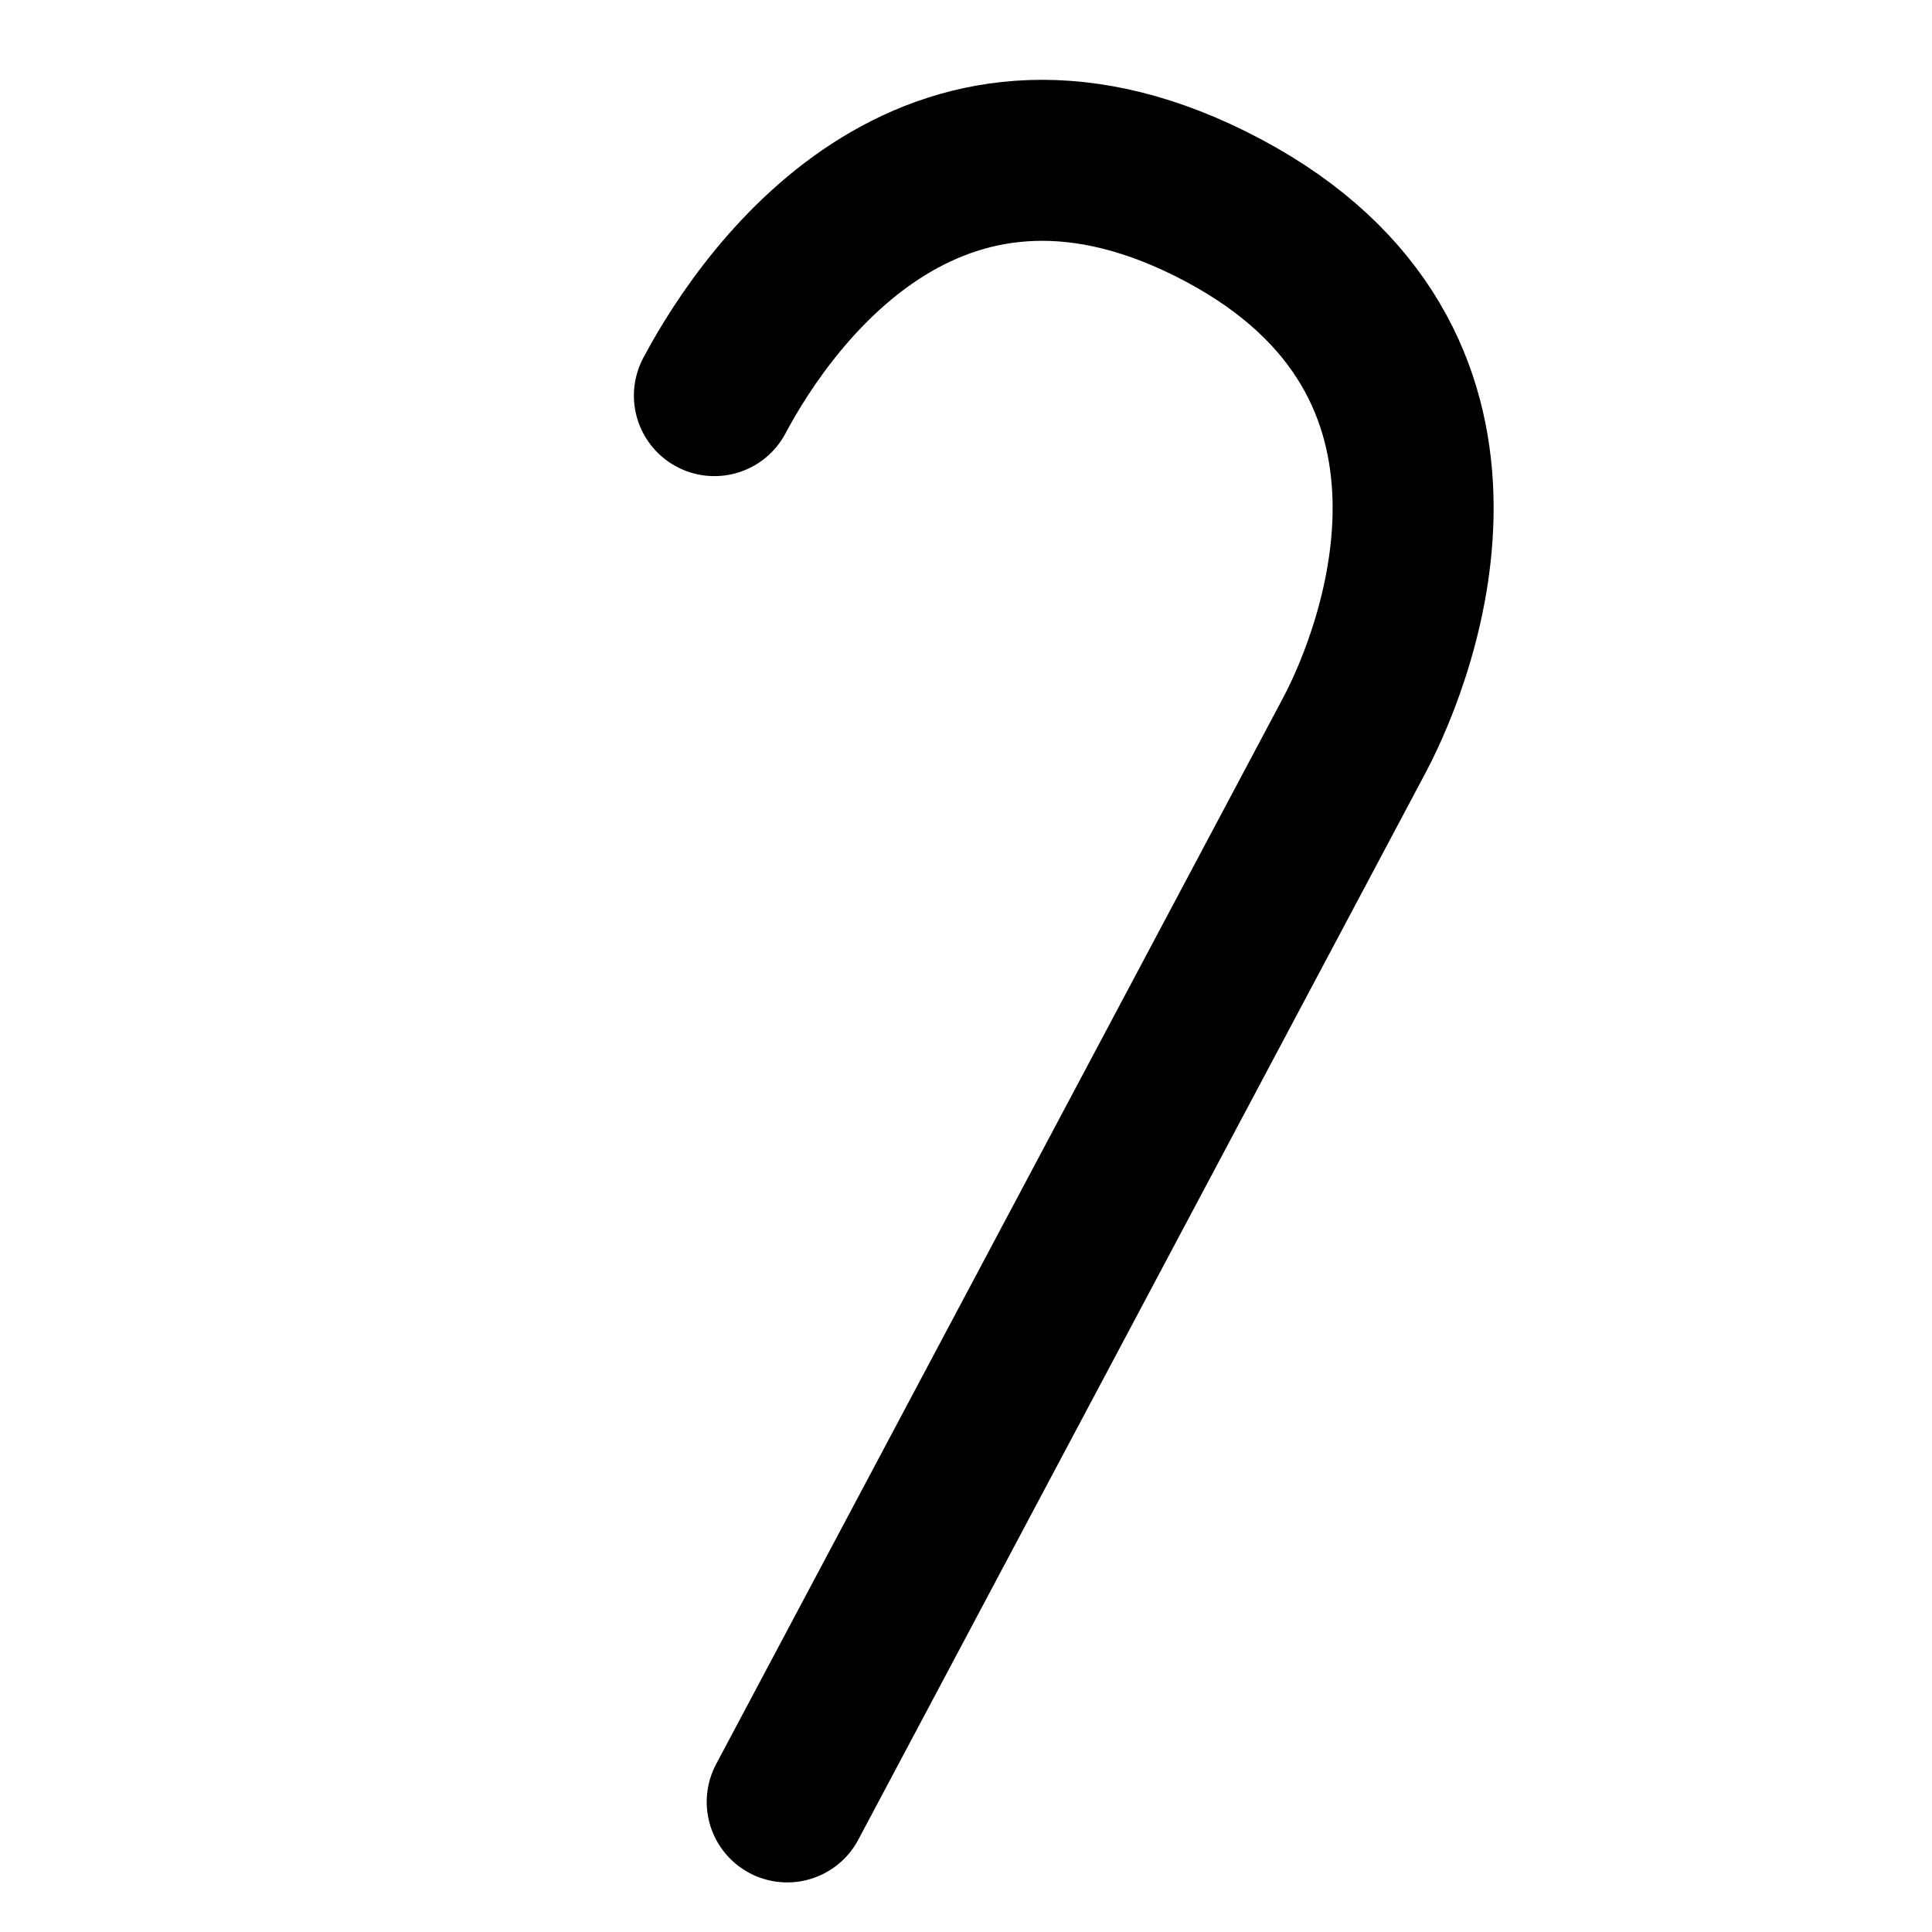
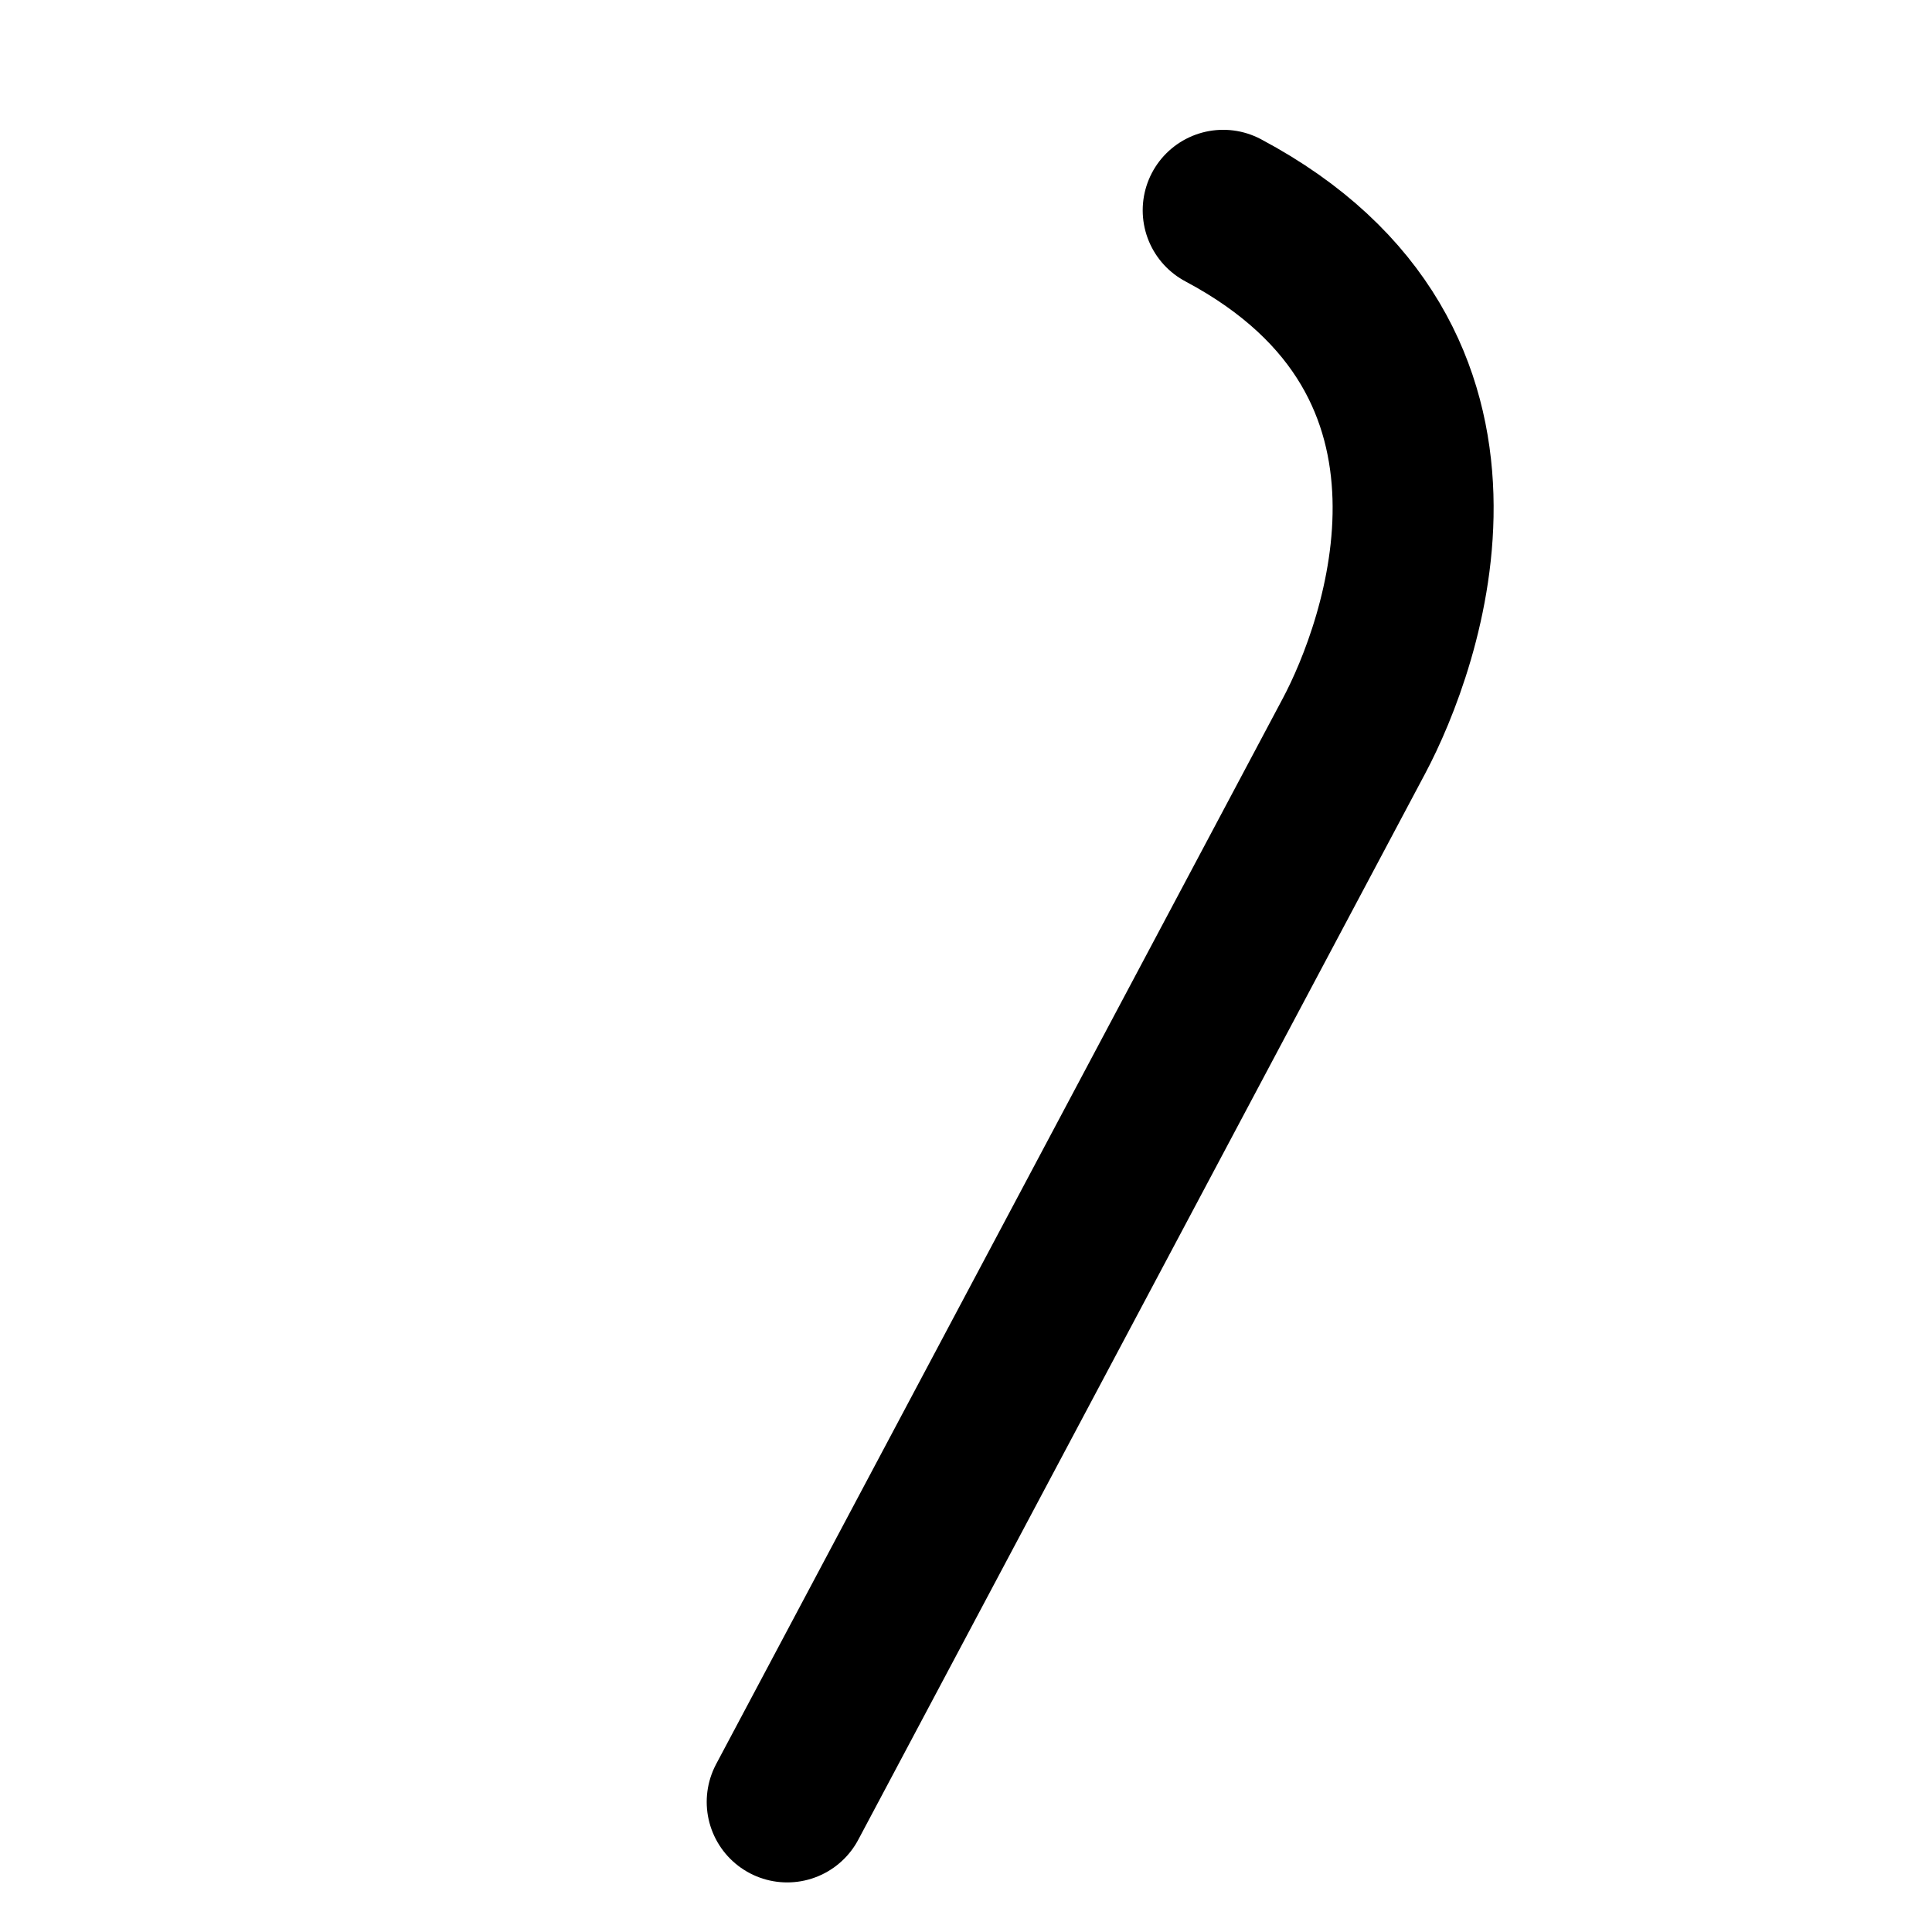
<svg xmlns="http://www.w3.org/2000/svg" width="48" height="48" viewBox="0 0 48 48" fill="none">
-   <path d="M19.558 44.768C19.558 44.768 32.468 20.487 33.642 18.28C34.815 16.073 37.453 8.981 30.39 5.225C23.326 1.469 19.157 7.181 17.749 9.829" stroke="black" stroke-width="4" stroke-linecap="round" stroke-linejoin="round" />
+   <path d="M19.558 44.768C19.558 44.768 32.468 20.487 33.642 18.28C34.815 16.073 37.453 8.981 30.39 5.225" stroke="black" stroke-width="4" stroke-linecap="round" stroke-linejoin="round" />
</svg>